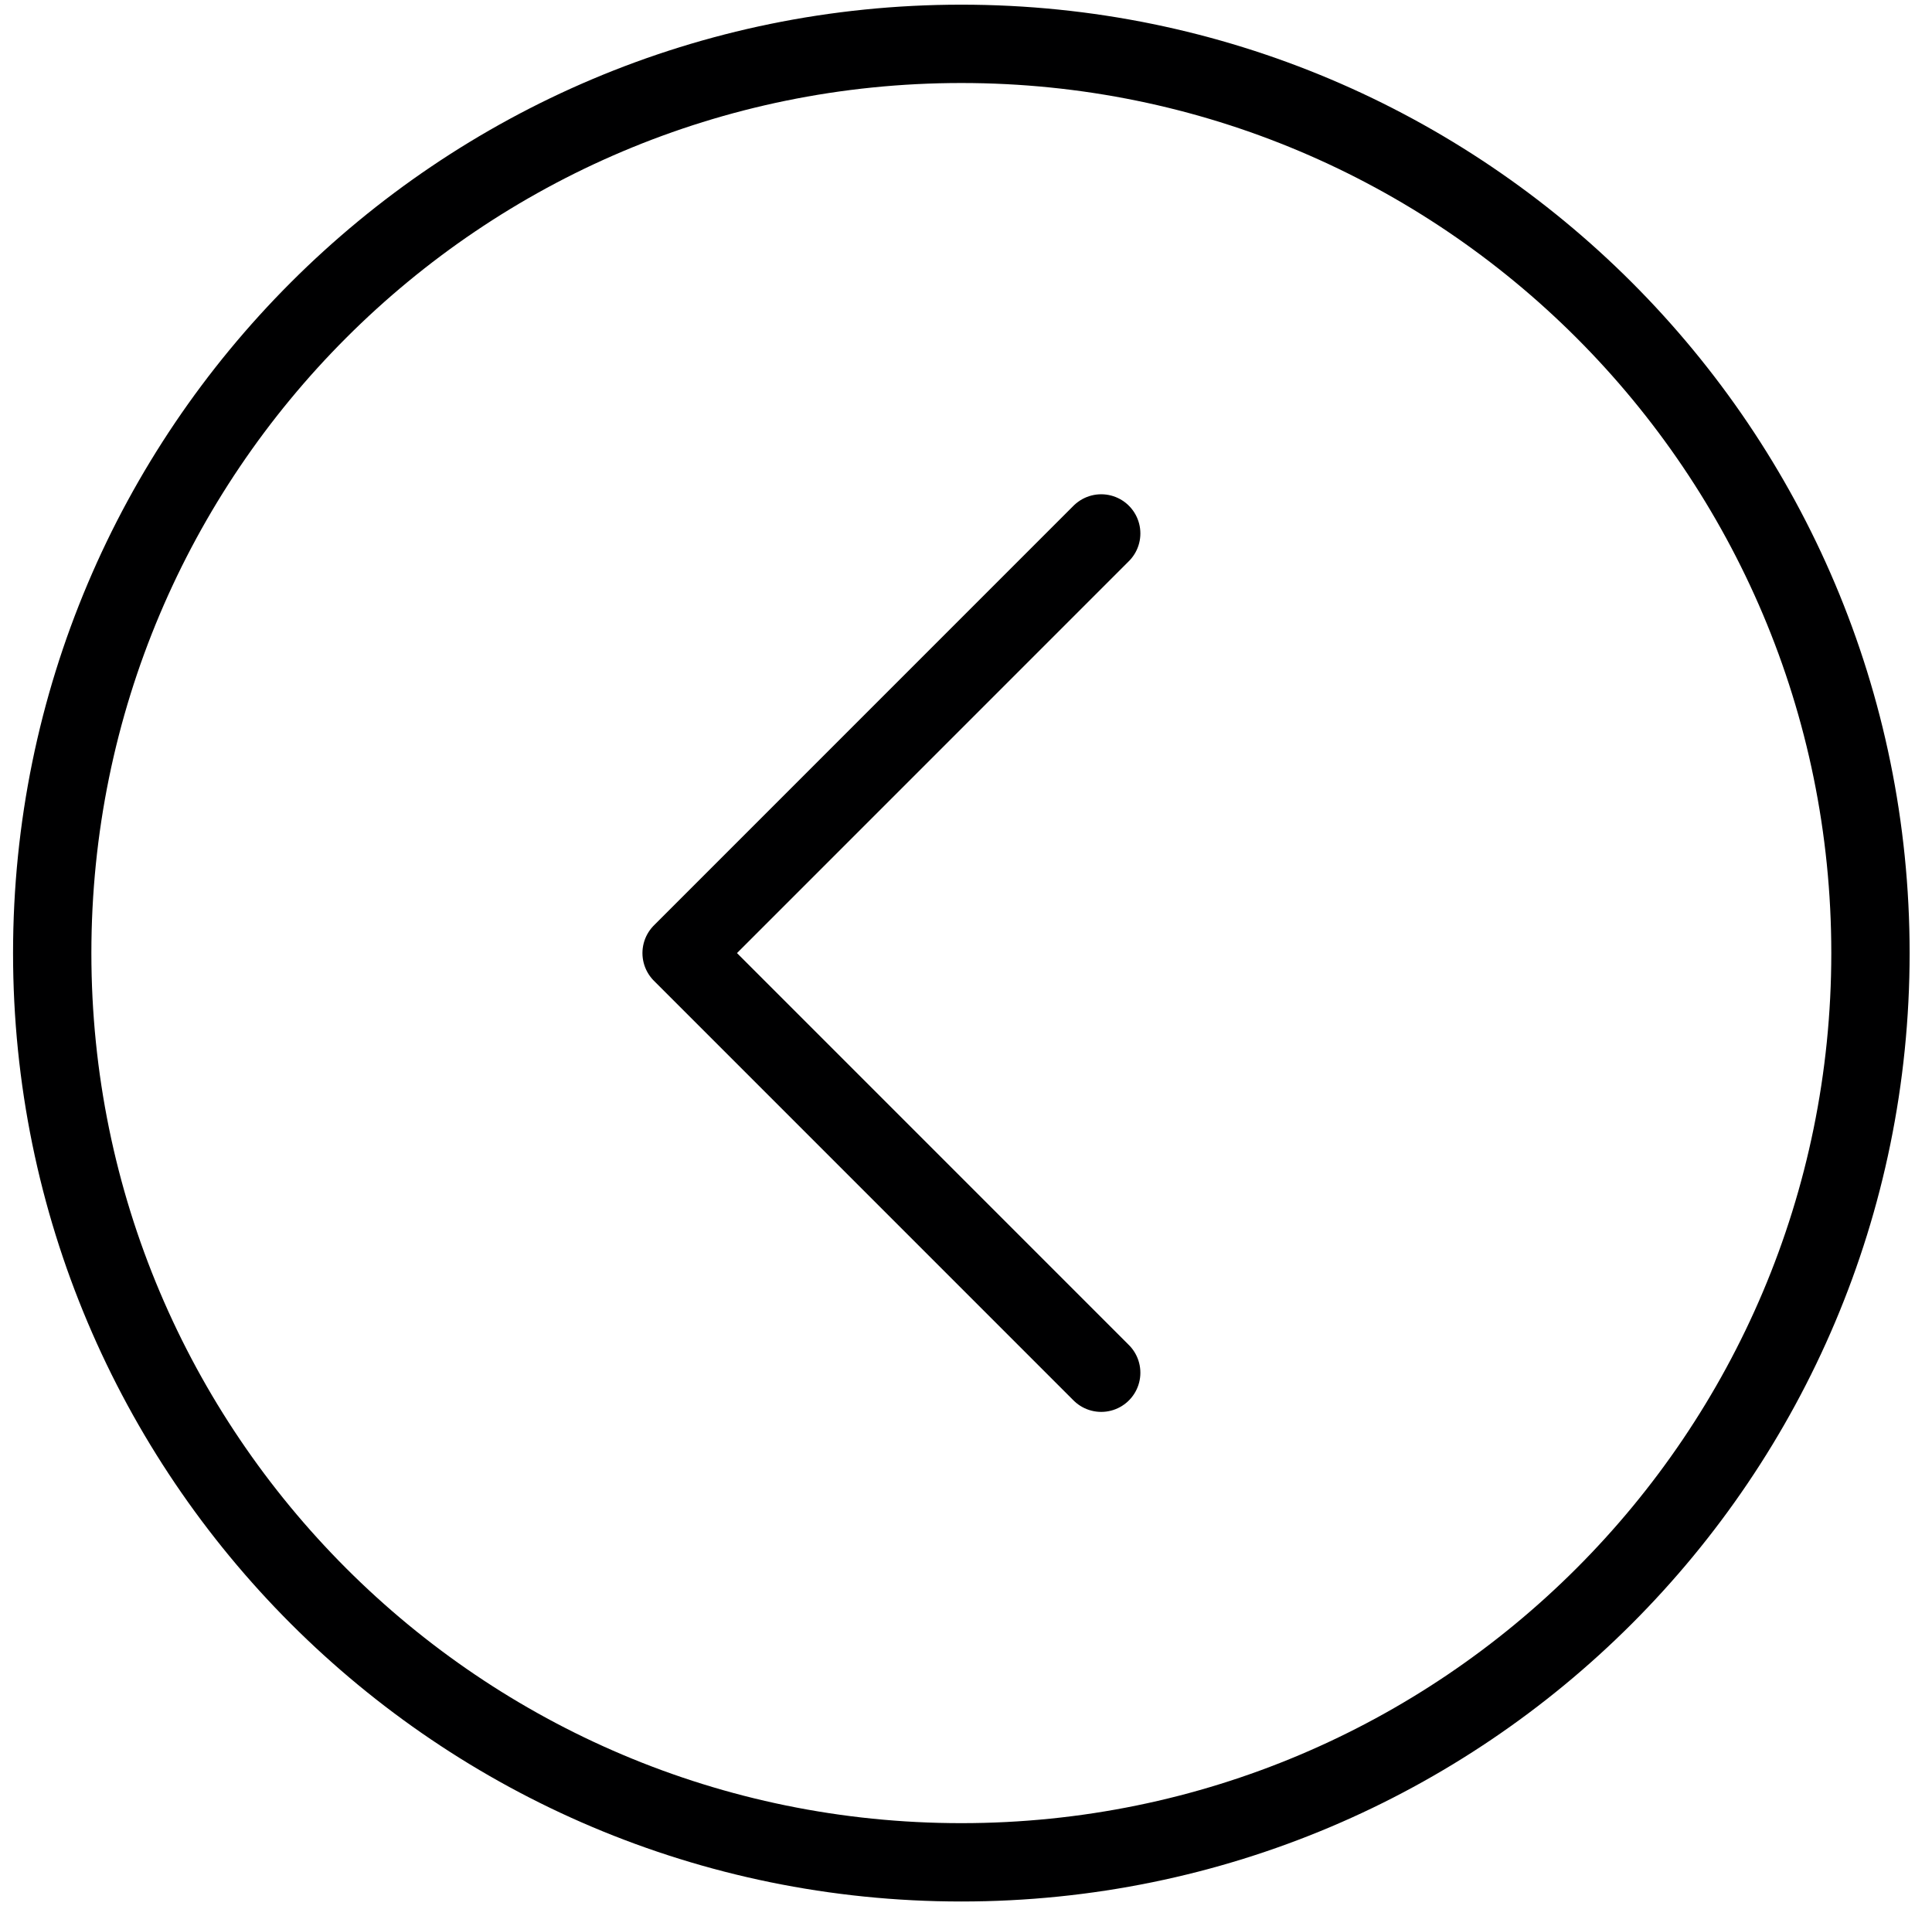
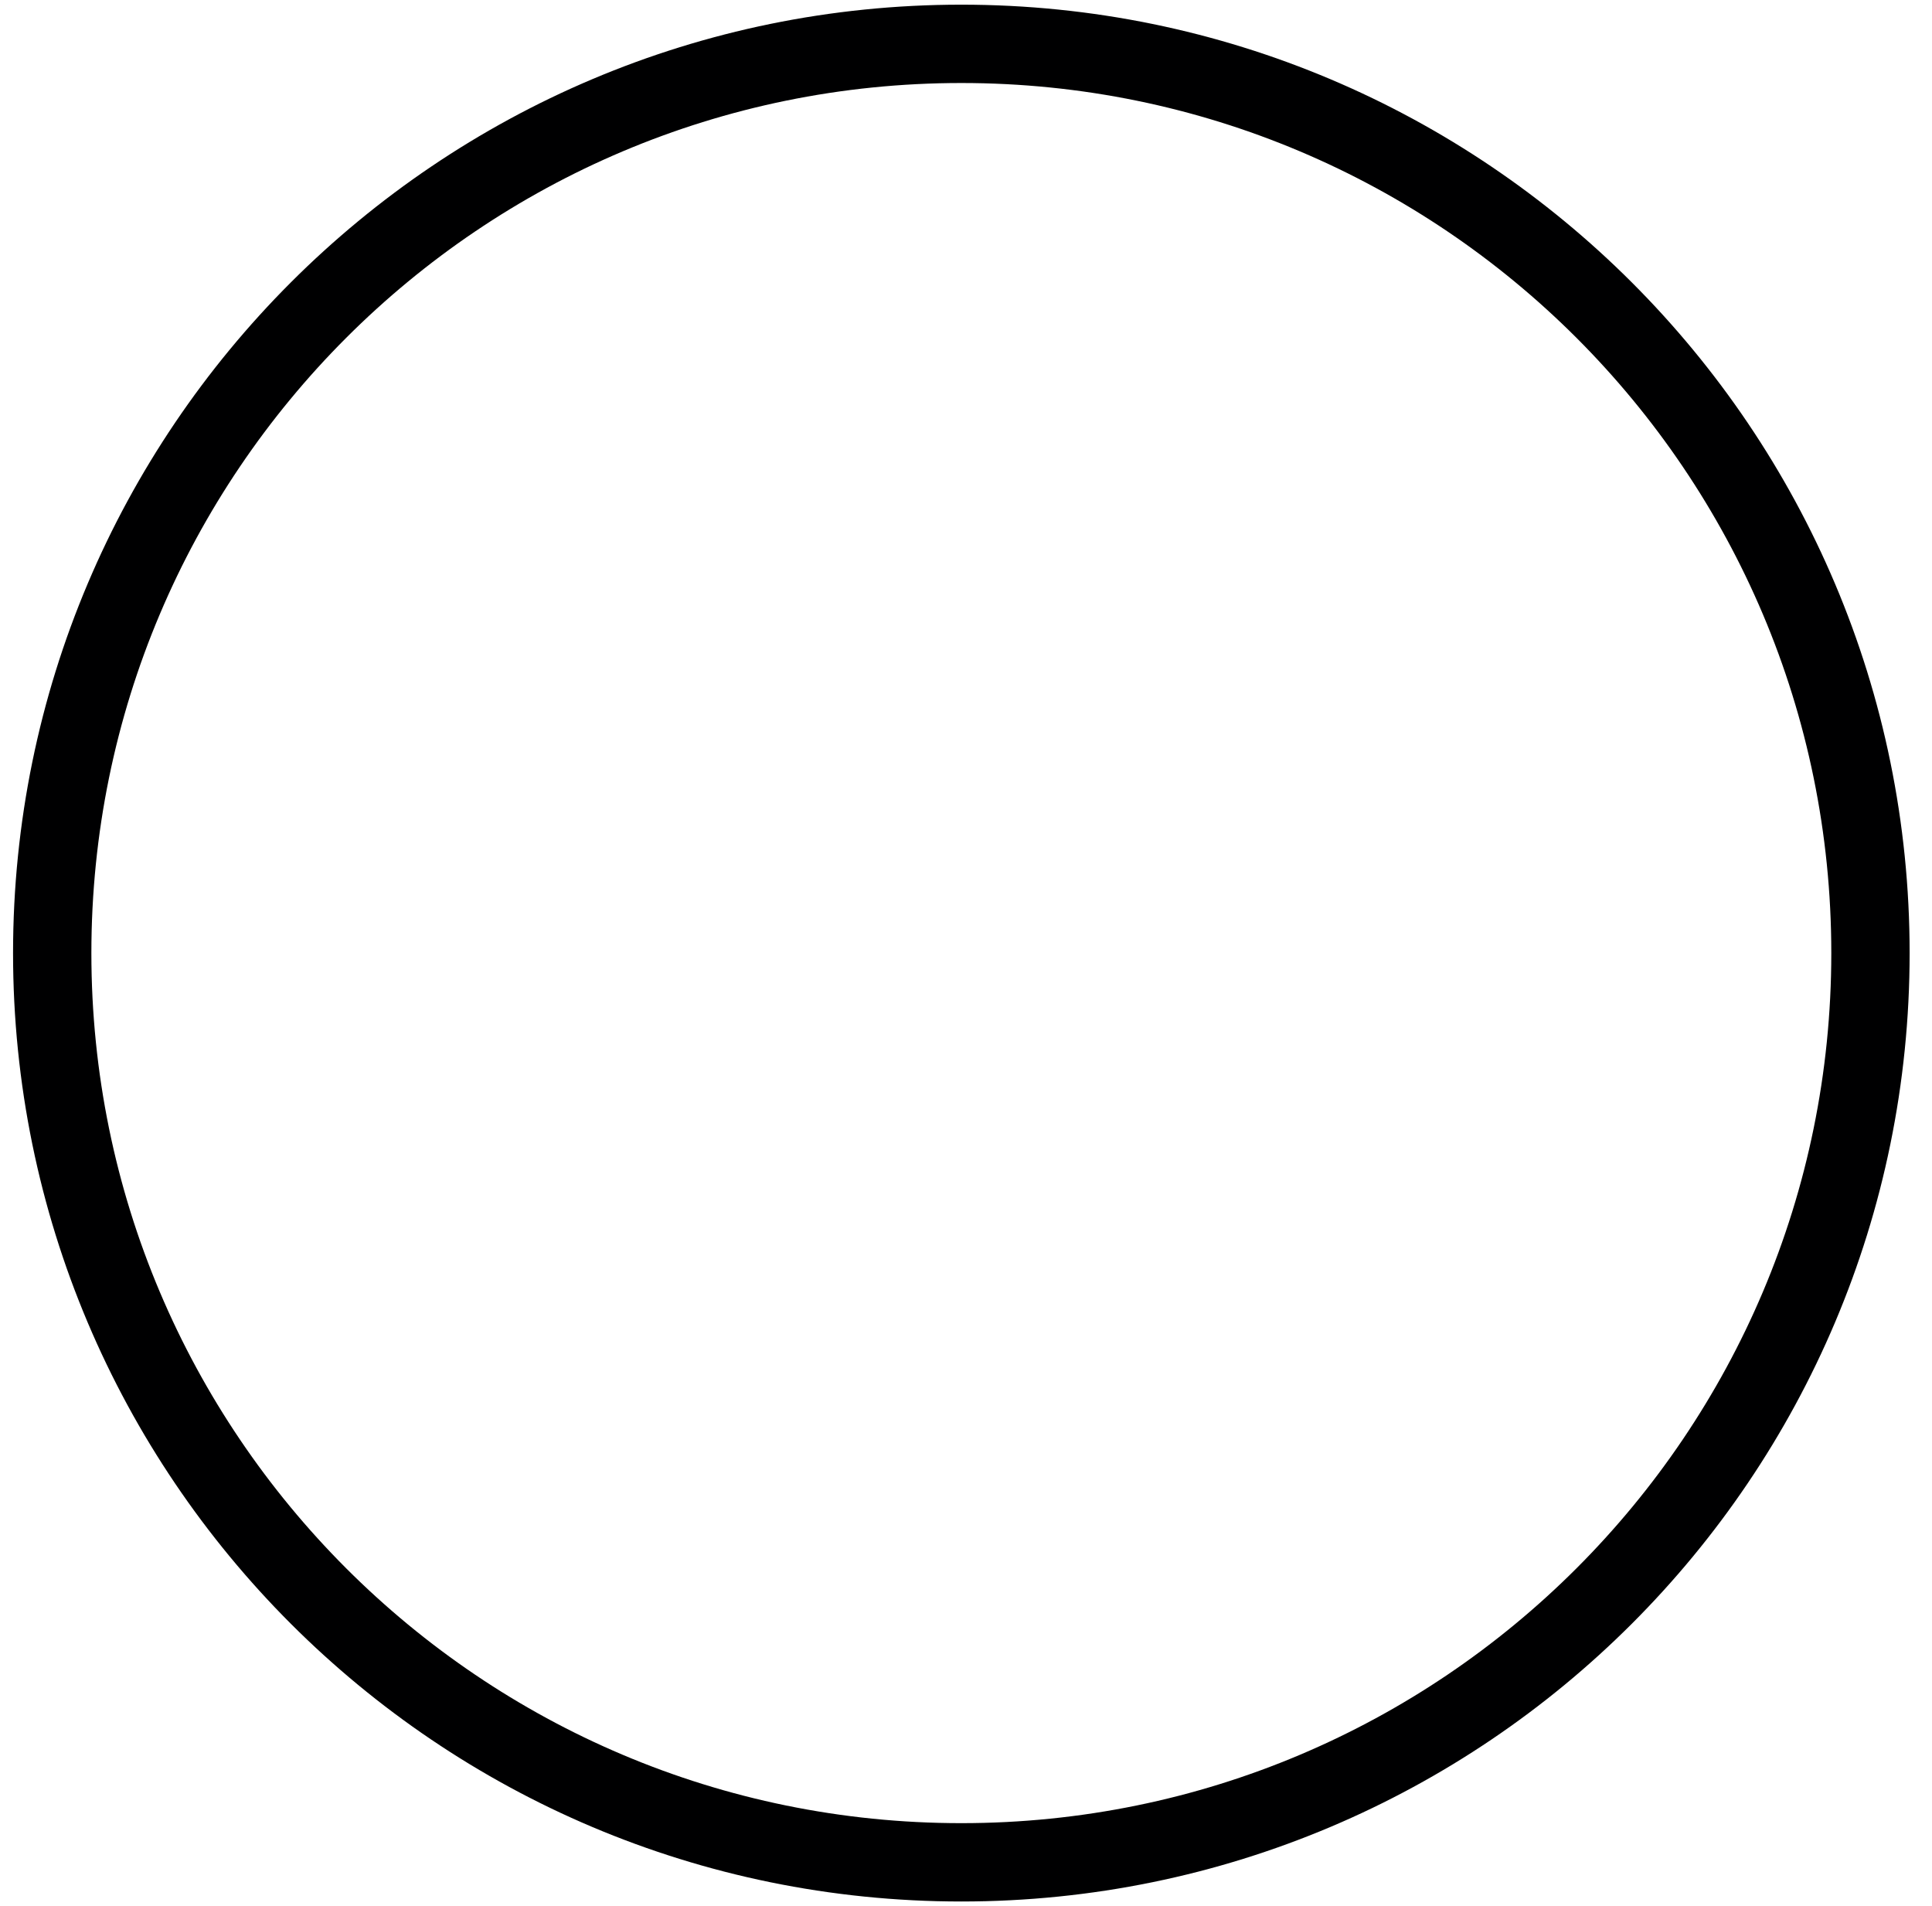
<svg xmlns="http://www.w3.org/2000/svg" width="74" height="73" viewBox="0 0 74 73" fill="none">
-   <path d="M42.179 20.429L26.107 36.5L42.179 52.571" stroke="#000001" stroke-width="3" stroke-linecap="round" stroke-linejoin="round" />
  <path d="M36.821 71.321C56.053 71.321 71.643 55.731 71.643 36.5C71.643 17.269 56.053 1.679 36.821 1.679C17.59 1.679 2 17.269 2 36.5C2 55.731 17.59 71.321 36.821 71.321Z" stroke="#000001" stroke-width="3" stroke-linecap="round" stroke-linejoin="round" />
</svg>